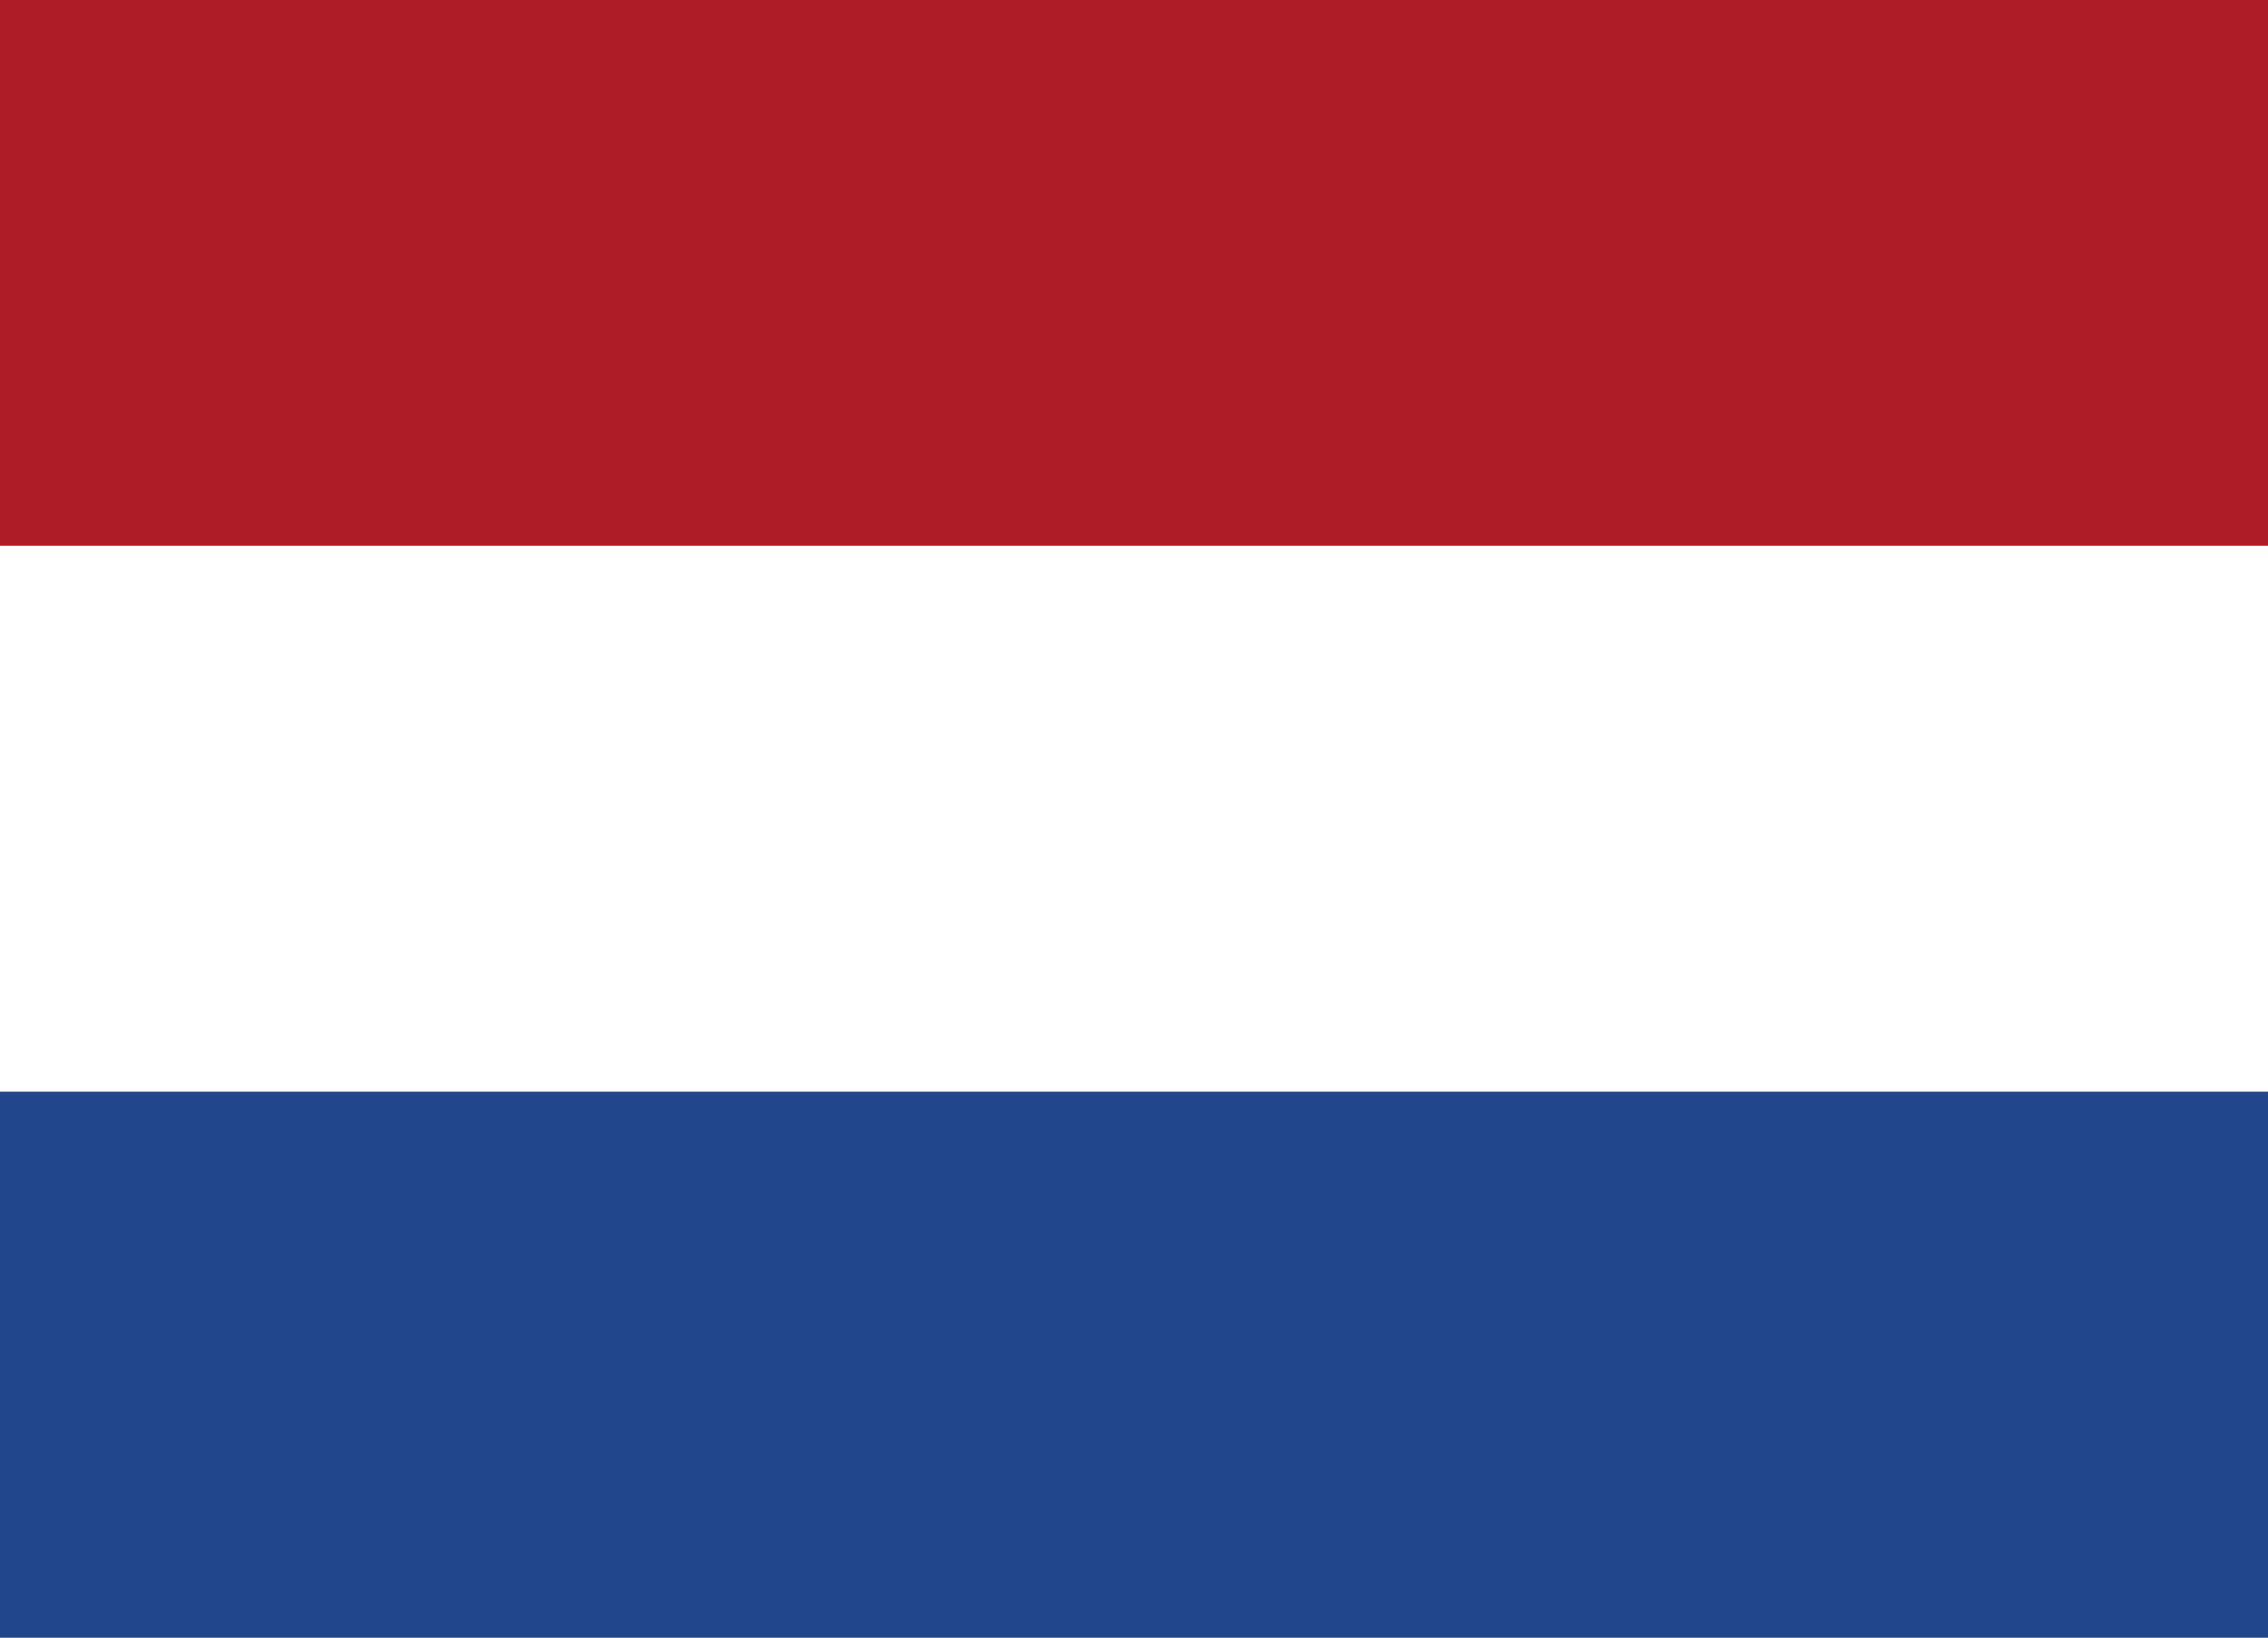
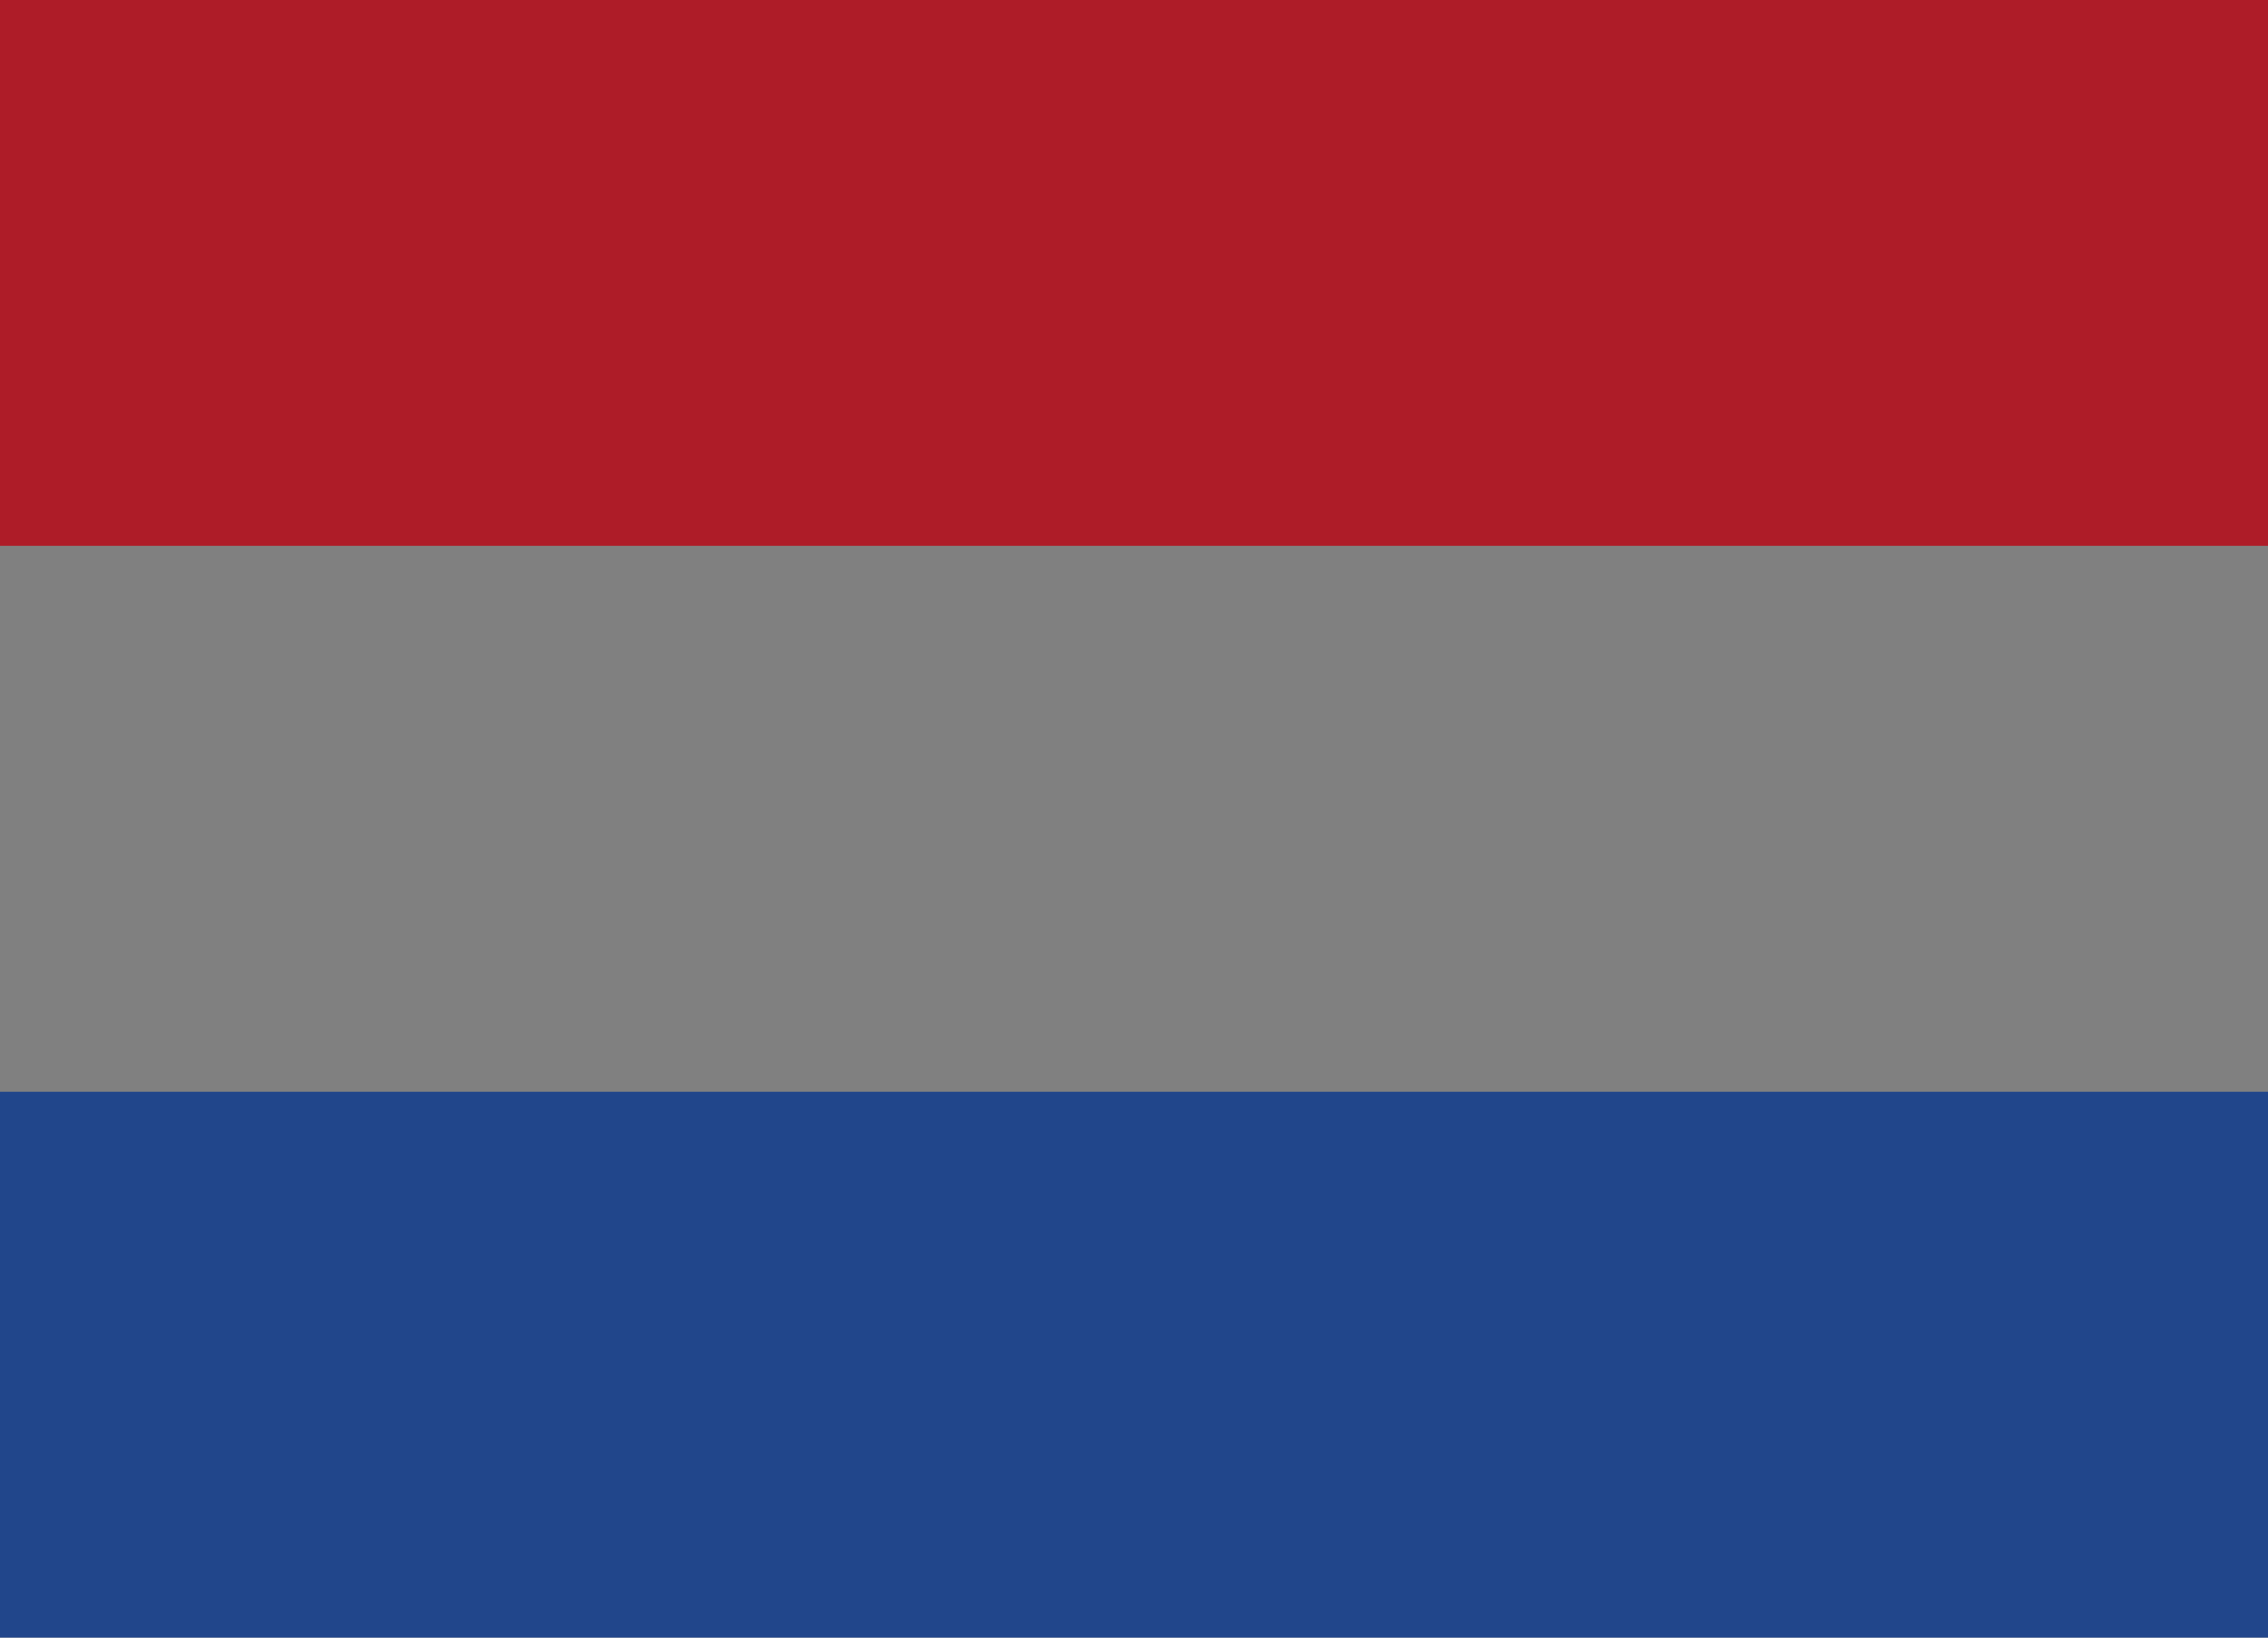
<svg xmlns="http://www.w3.org/2000/svg" width="18" height="13" viewBox="0 0 18 13" fill="none">
  <rect x="0" y="0" width="18" height="13" fill="#808080" stroke="none" />
  <g clip-path="url(#clip0_6129_46)">
    <path d="M0 0H18V4.333H0V0Z" fill="#AE1C28" />
-     <path d="M0 4.333H18V8.667H0V4.333Z" fill="white" />
    <path d="M0 8.667H18V13H0V8.667Z" fill="#21468B" />
  </g>
  <defs>
    <clipPath id="clip0_6129_46">
      <rect width="18" height="13" fill="white" />
    </clipPath>
  </defs>
</svg>